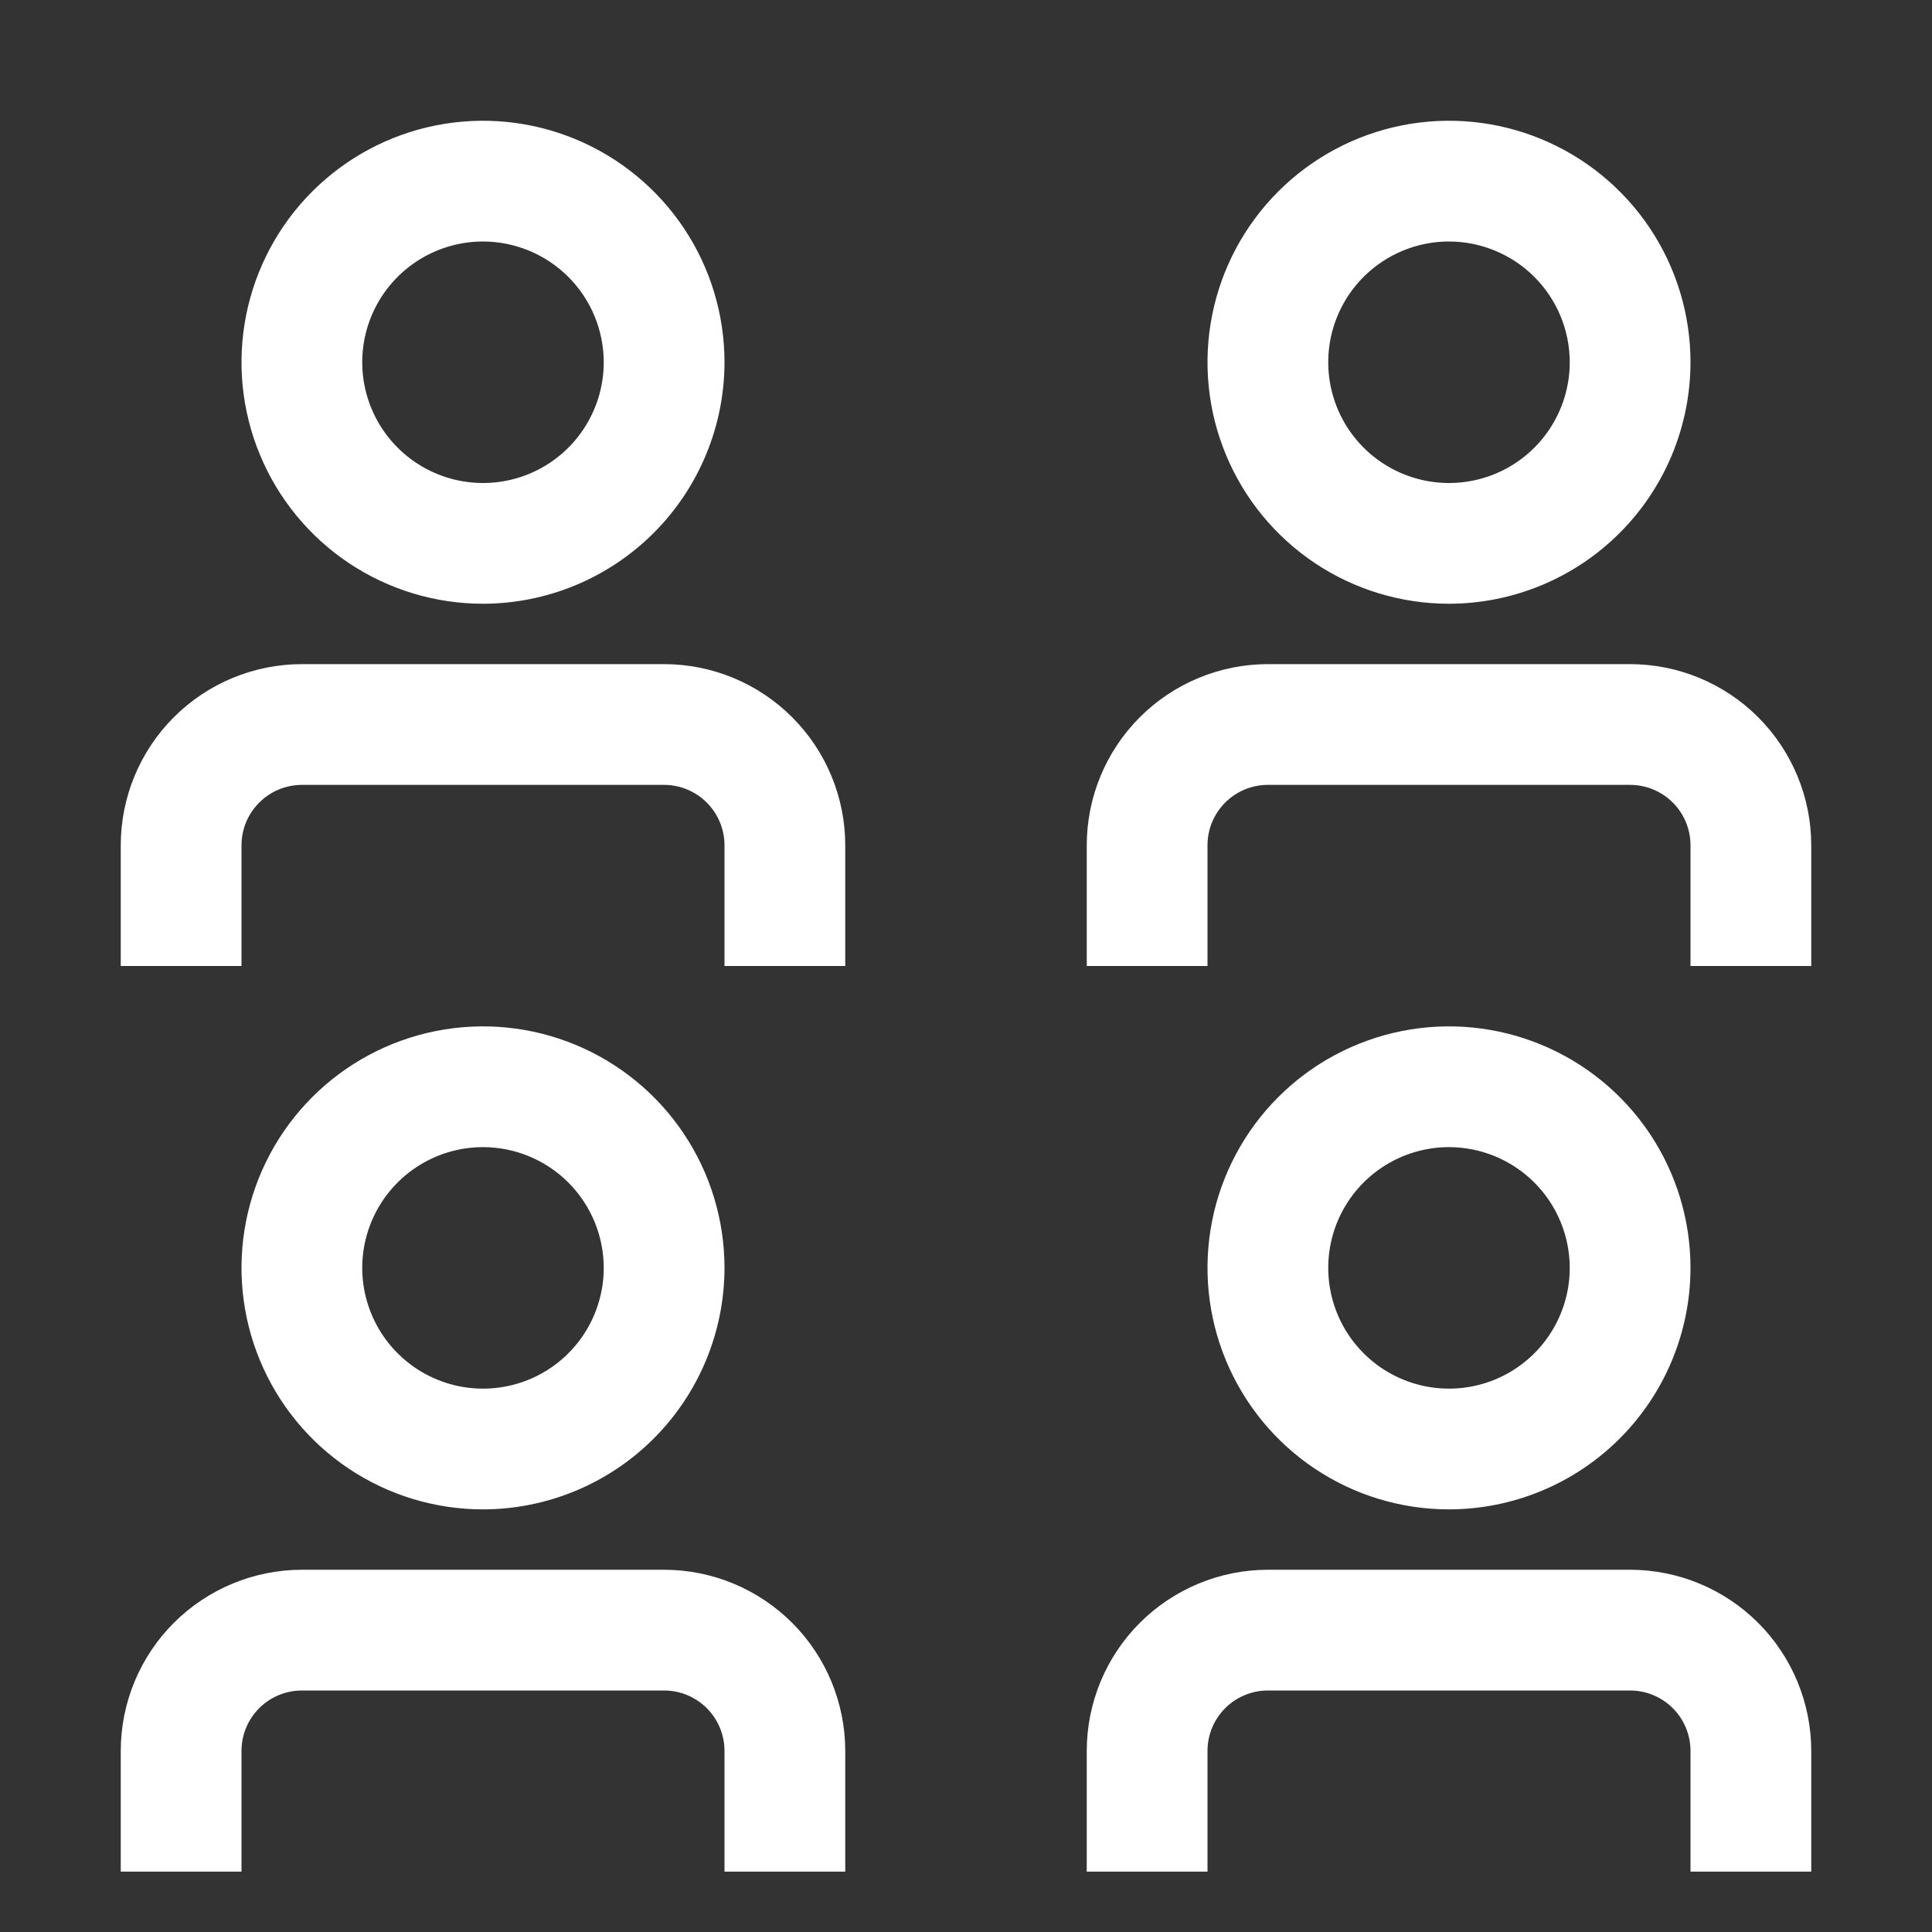
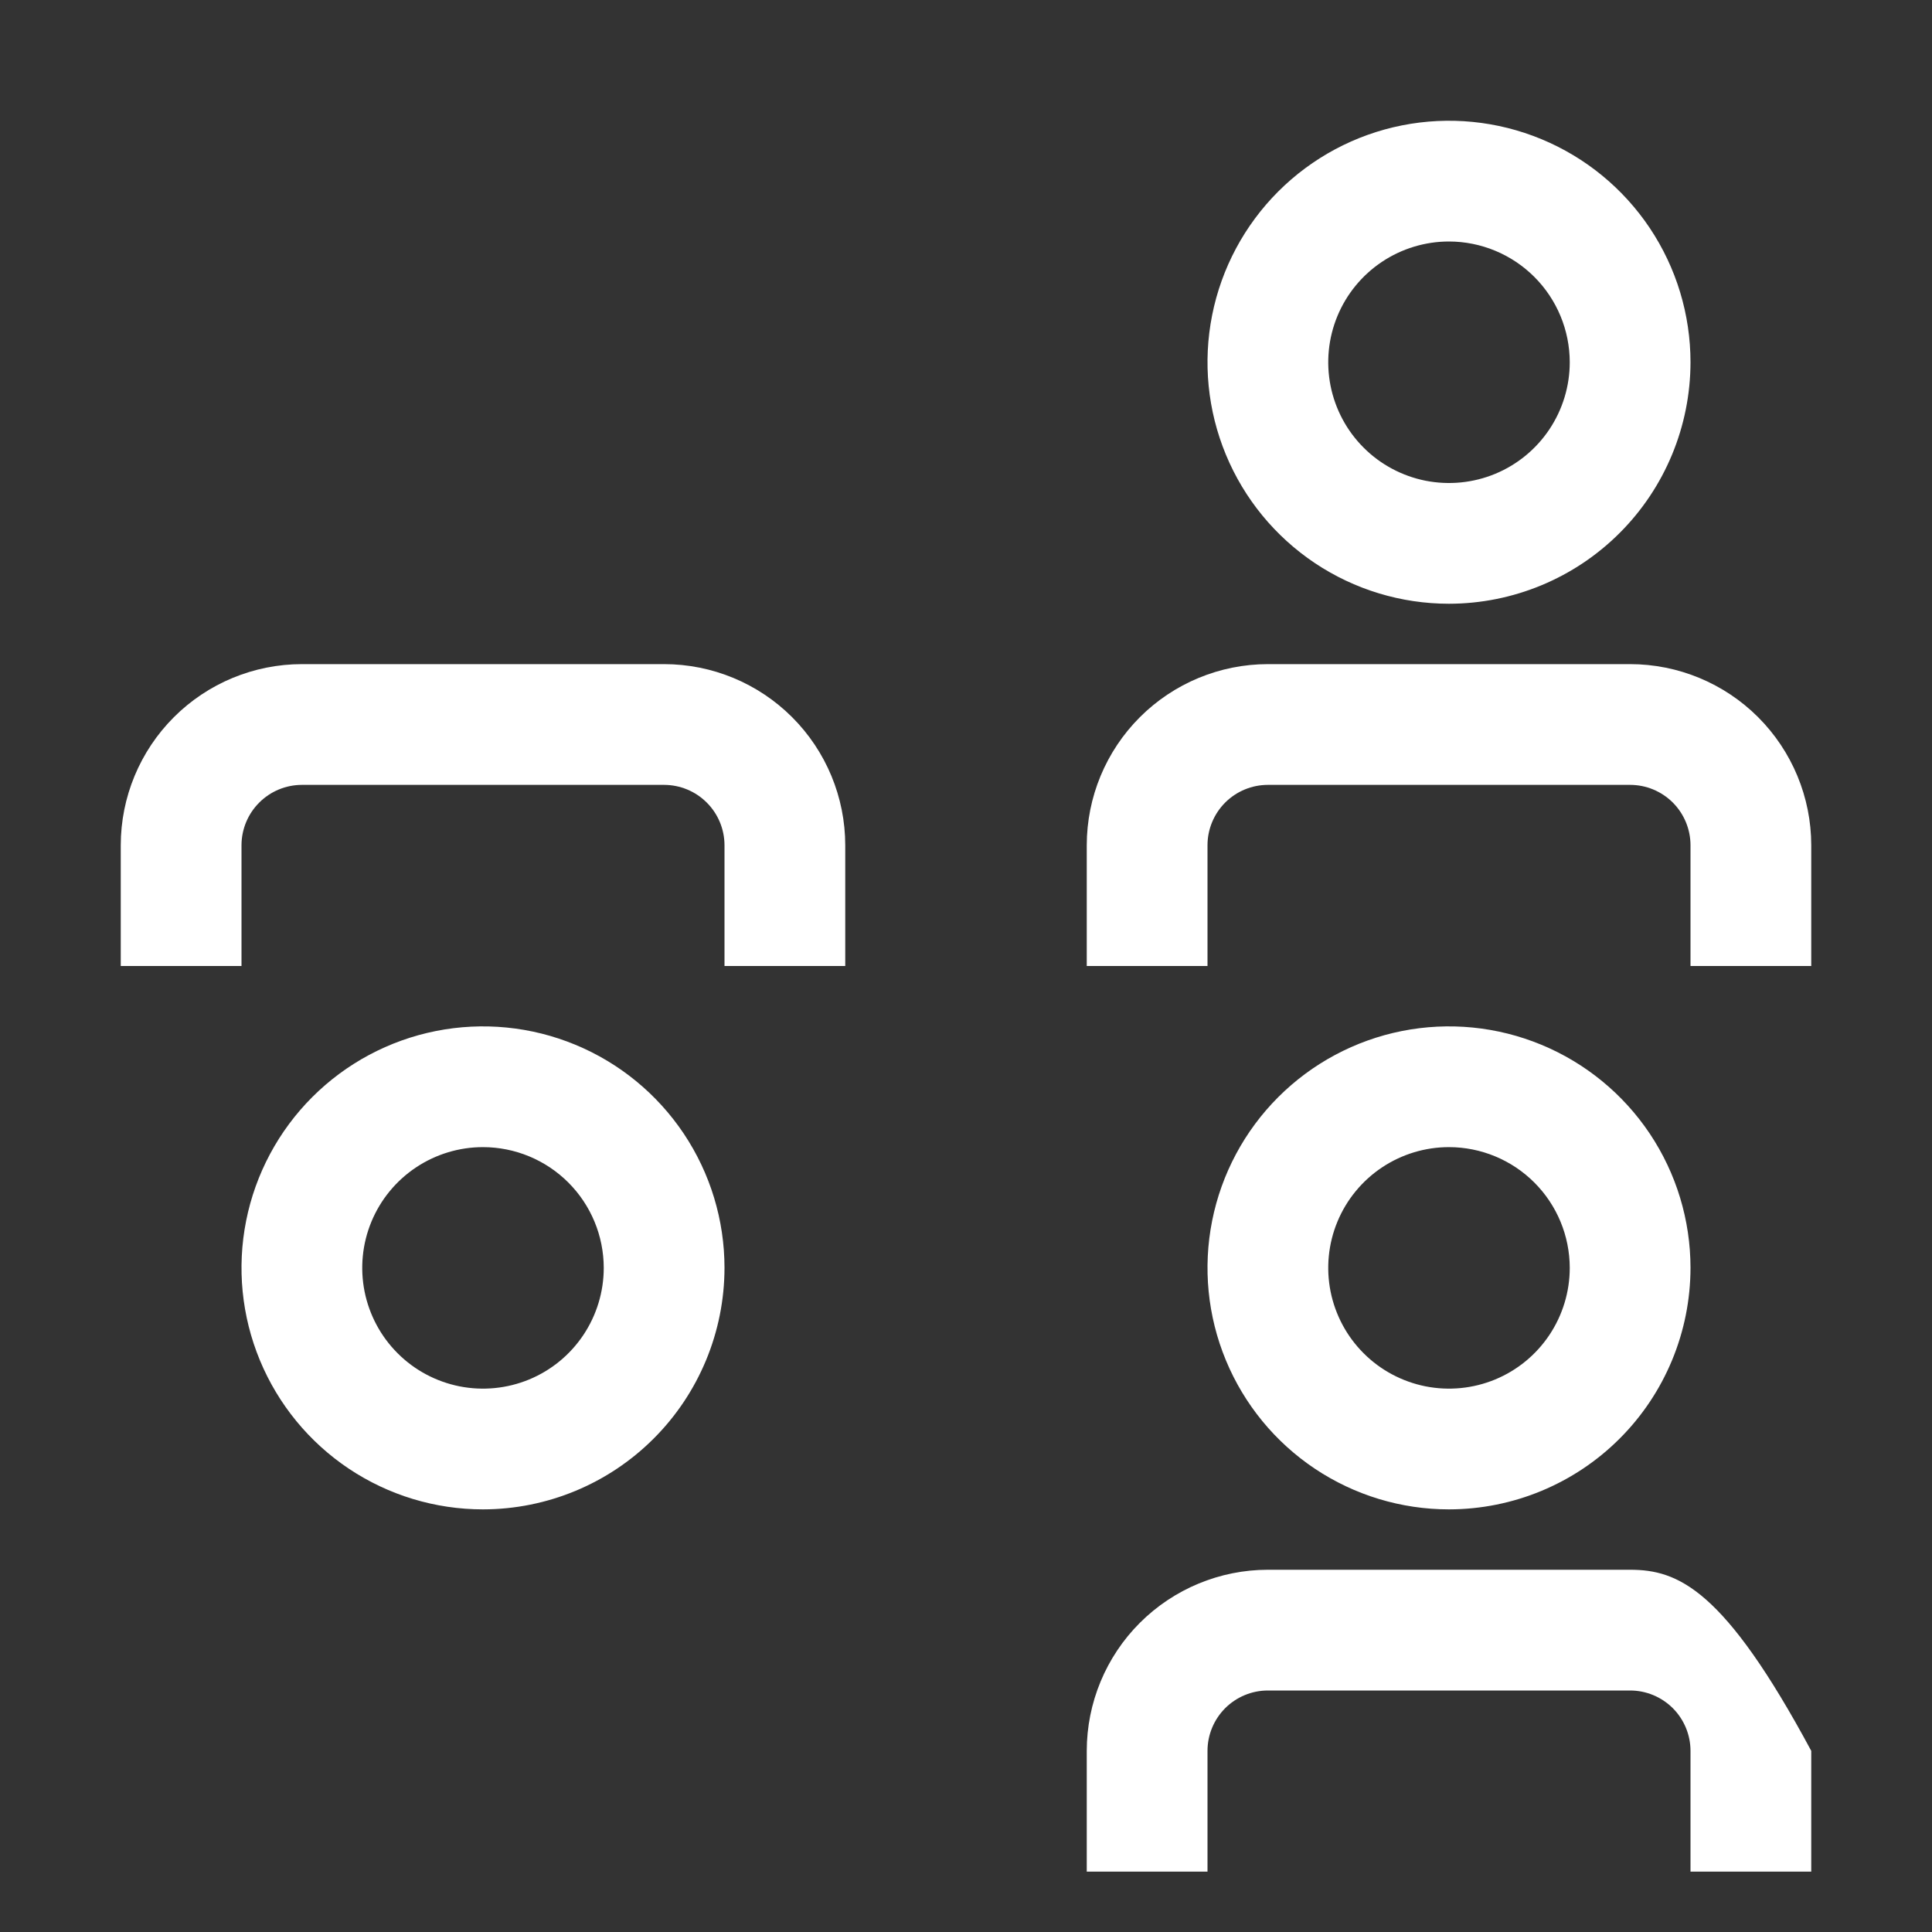
<svg xmlns="http://www.w3.org/2000/svg" width="52" height="52" viewBox="0 0 52 52" fill="none">
  <rect x="0" y="0" width="52" height="52" fill="#333333" stroke="none" />
-   <path d="M29.25 50.375H32.5V47.125C32.5 46.694 32.672 46.281 32.976 45.976C33.281 45.672 33.694 45.5 34.125 45.5H43.875C44.306 45.5 44.719 45.672 45.024 45.976C45.328 46.281 45.5 46.694 45.5 47.125V50.375H48.75V47.125C48.749 45.833 48.234 44.593 47.321 43.679C46.407 42.766 45.167 42.251 43.875 42.25H34.125C32.833 42.251 31.593 42.766 30.679 43.679C29.765 44.593 29.251 45.833 29.25 47.125V50.375Z" fill="white" />
+   <path d="M29.25 50.375H32.5V47.125C32.5 46.694 32.672 46.281 32.976 45.976C33.281 45.672 33.694 45.5 34.125 45.5H43.875C44.306 45.5 44.719 45.672 45.024 45.976C45.328 46.281 45.5 46.694 45.5 47.125V50.375H48.75V47.125C46.407 42.766 45.167 42.251 43.875 42.25H34.125C32.833 42.251 31.593 42.766 30.679 43.679C29.765 44.593 29.251 45.833 29.25 47.125V50.375Z" fill="white" />
  <path d="M39 40.625C37.714 40.625 36.458 40.244 35.389 39.53C34.32 38.815 33.487 37.8 32.995 36.612C32.503 35.425 32.374 34.118 32.625 32.857C32.876 31.596 33.495 30.438 34.404 29.529C35.313 28.62 36.471 28.001 37.732 27.75C38.993 27.499 40.3 27.628 41.487 28.12C42.675 28.612 43.69 29.445 44.405 30.514C45.119 31.583 45.5 32.839 45.5 34.125C45.498 35.848 44.813 37.501 43.594 38.719C42.376 39.938 40.723 40.623 39 40.625ZM39 30.875C38.357 30.875 37.729 31.066 37.194 31.423C36.66 31.78 36.243 32.287 35.997 32.881C35.751 33.475 35.687 34.129 35.812 34.759C35.938 35.389 36.247 35.969 36.702 36.423C37.156 36.878 37.736 37.187 38.366 37.313C38.996 37.438 39.65 37.374 40.244 37.128C40.838 36.882 41.345 36.465 41.702 35.931C42.059 35.396 42.25 34.768 42.25 34.125C42.249 33.263 41.906 32.437 41.297 31.828C40.688 31.219 39.862 30.876 39 30.875Z" fill="white" />
-   <path d="M3.25 50.375H6.5V47.125C6.5 46.694 6.672 46.281 6.976 45.976C7.281 45.672 7.694 45.5 8.125 45.5H17.875C18.306 45.5 18.719 45.672 19.024 45.976C19.328 46.281 19.5 46.694 19.5 47.125V50.375H22.75V47.125C22.749 45.833 22.235 44.593 21.321 43.679C20.407 42.766 19.168 42.251 17.875 42.25H8.125C6.833 42.251 5.593 42.766 4.679 43.679C3.765 44.593 3.251 45.833 3.25 47.125V50.375Z" fill="white" />
  <path d="M13 40.625C11.714 40.625 10.458 40.244 9.389 39.53C8.32 38.815 7.487 37.8 6.995 36.612C6.503 35.425 6.374 34.118 6.625 32.857C6.876 31.596 7.495 30.438 8.404 29.529C9.313 28.62 10.471 28.001 11.732 27.75C12.993 27.499 14.3 27.628 15.487 28.12C16.675 28.612 17.69 29.445 18.405 30.514C19.119 31.583 19.5 32.839 19.5 34.125C19.498 35.848 18.813 37.501 17.594 38.719C16.376 39.938 14.723 40.623 13 40.625ZM13 30.875C12.357 30.875 11.729 31.066 11.194 31.423C10.66 31.78 10.243 32.287 9.997 32.881C9.751 33.475 9.687 34.129 9.812 34.759C9.938 35.389 10.247 35.969 10.702 36.423C11.156 36.878 11.736 37.187 12.366 37.313C12.996 37.438 13.65 37.374 14.244 37.128C14.838 36.882 15.345 36.465 15.702 35.931C16.059 35.396 16.25 34.768 16.25 34.125C16.249 33.263 15.906 32.437 15.297 31.828C14.688 31.219 13.862 30.876 13 30.875Z" fill="white" />
  <path d="M29.25 26H32.5V22.75C32.5 22.319 32.672 21.906 32.976 21.601C33.281 21.297 33.694 21.125 34.125 21.125H43.875C44.306 21.125 44.719 21.297 45.024 21.601C45.328 21.906 45.5 22.319 45.5 22.75V26H48.75V22.75C48.749 21.457 48.234 20.218 47.321 19.304C46.407 18.39 45.167 17.876 43.875 17.875H34.125C32.833 17.876 31.593 18.39 30.679 19.304C29.765 20.218 29.251 21.457 29.25 22.75V26Z" fill="white" />
  <path d="M39 16.25C37.714 16.25 36.458 15.869 35.389 15.155C34.32 14.44 33.487 13.425 32.995 12.237C32.503 11.05 32.374 9.743 32.625 8.482C32.876 7.221 33.495 6.063 34.404 5.154C35.313 4.245 36.471 3.626 37.732 3.375C38.993 3.124 40.3 3.253 41.487 3.745C42.675 4.237 43.69 5.07 44.405 6.139C45.119 7.208 45.5 8.464 45.5 9.75C45.498 11.473 44.813 13.126 43.594 14.344C42.376 15.563 40.723 16.248 39 16.25ZM39 6.5C38.357 6.5 37.729 6.691 37.194 7.048C36.66 7.405 36.243 7.912 35.997 8.506C35.751 9.1 35.687 9.754 35.812 10.384C35.938 11.014 36.247 11.594 36.702 12.048C37.156 12.503 37.736 12.812 38.366 12.938C38.996 13.063 39.65 12.999 40.244 12.753C40.838 12.507 41.345 12.09 41.702 11.556C42.059 11.021 42.25 10.393 42.25 9.75C42.249 8.888 41.906 8.062 41.297 7.453C40.688 6.844 39.862 6.501 39 6.5Z" fill="white" />
  <path d="M3.25 26H6.5V22.75C6.501 22.319 6.672 21.906 6.977 21.602C7.281 21.297 7.694 21.126 8.125 21.125H17.875C18.306 21.126 18.719 21.297 19.023 21.602C19.328 21.906 19.499 22.319 19.5 22.75V26H22.75V22.75C22.749 21.457 22.235 20.218 21.321 19.304C20.407 18.39 19.168 17.876 17.875 17.875H8.125C6.833 17.876 5.593 18.39 4.679 19.304C3.765 20.218 3.251 21.457 3.25 22.75V26Z" fill="white" />
-   <path d="M13 16.25C11.714 16.25 10.458 15.869 9.389 15.155C8.32 14.44 7.487 13.425 6.995 12.237C6.503 11.05 6.374 9.743 6.625 8.482C6.876 7.221 7.495 6.063 8.404 5.154C9.313 4.245 10.471 3.626 11.732 3.375C12.993 3.124 14.3 3.253 15.487 3.745C16.675 4.237 17.69 5.07 18.405 6.139C19.119 7.208 19.5 8.464 19.5 9.75C19.498 11.473 18.813 13.126 17.594 14.344C16.375 15.563 14.723 16.248 13 16.25ZM13 6.5C12.357 6.5 11.729 6.691 11.194 7.048C10.66 7.405 10.243 7.912 9.997 8.506C9.751 9.1 9.687 9.754 9.812 10.384C9.938 11.014 10.247 11.594 10.702 12.048C11.156 12.503 11.736 12.812 12.366 12.938C12.996 13.063 13.65 12.999 14.244 12.753C14.838 12.507 15.345 12.09 15.702 11.556C16.059 11.021 16.25 10.393 16.25 9.75C16.249 8.888 15.906 8.062 15.297 7.453C14.688 6.844 13.862 6.501 13 6.5Z" fill="white" />
</svg>